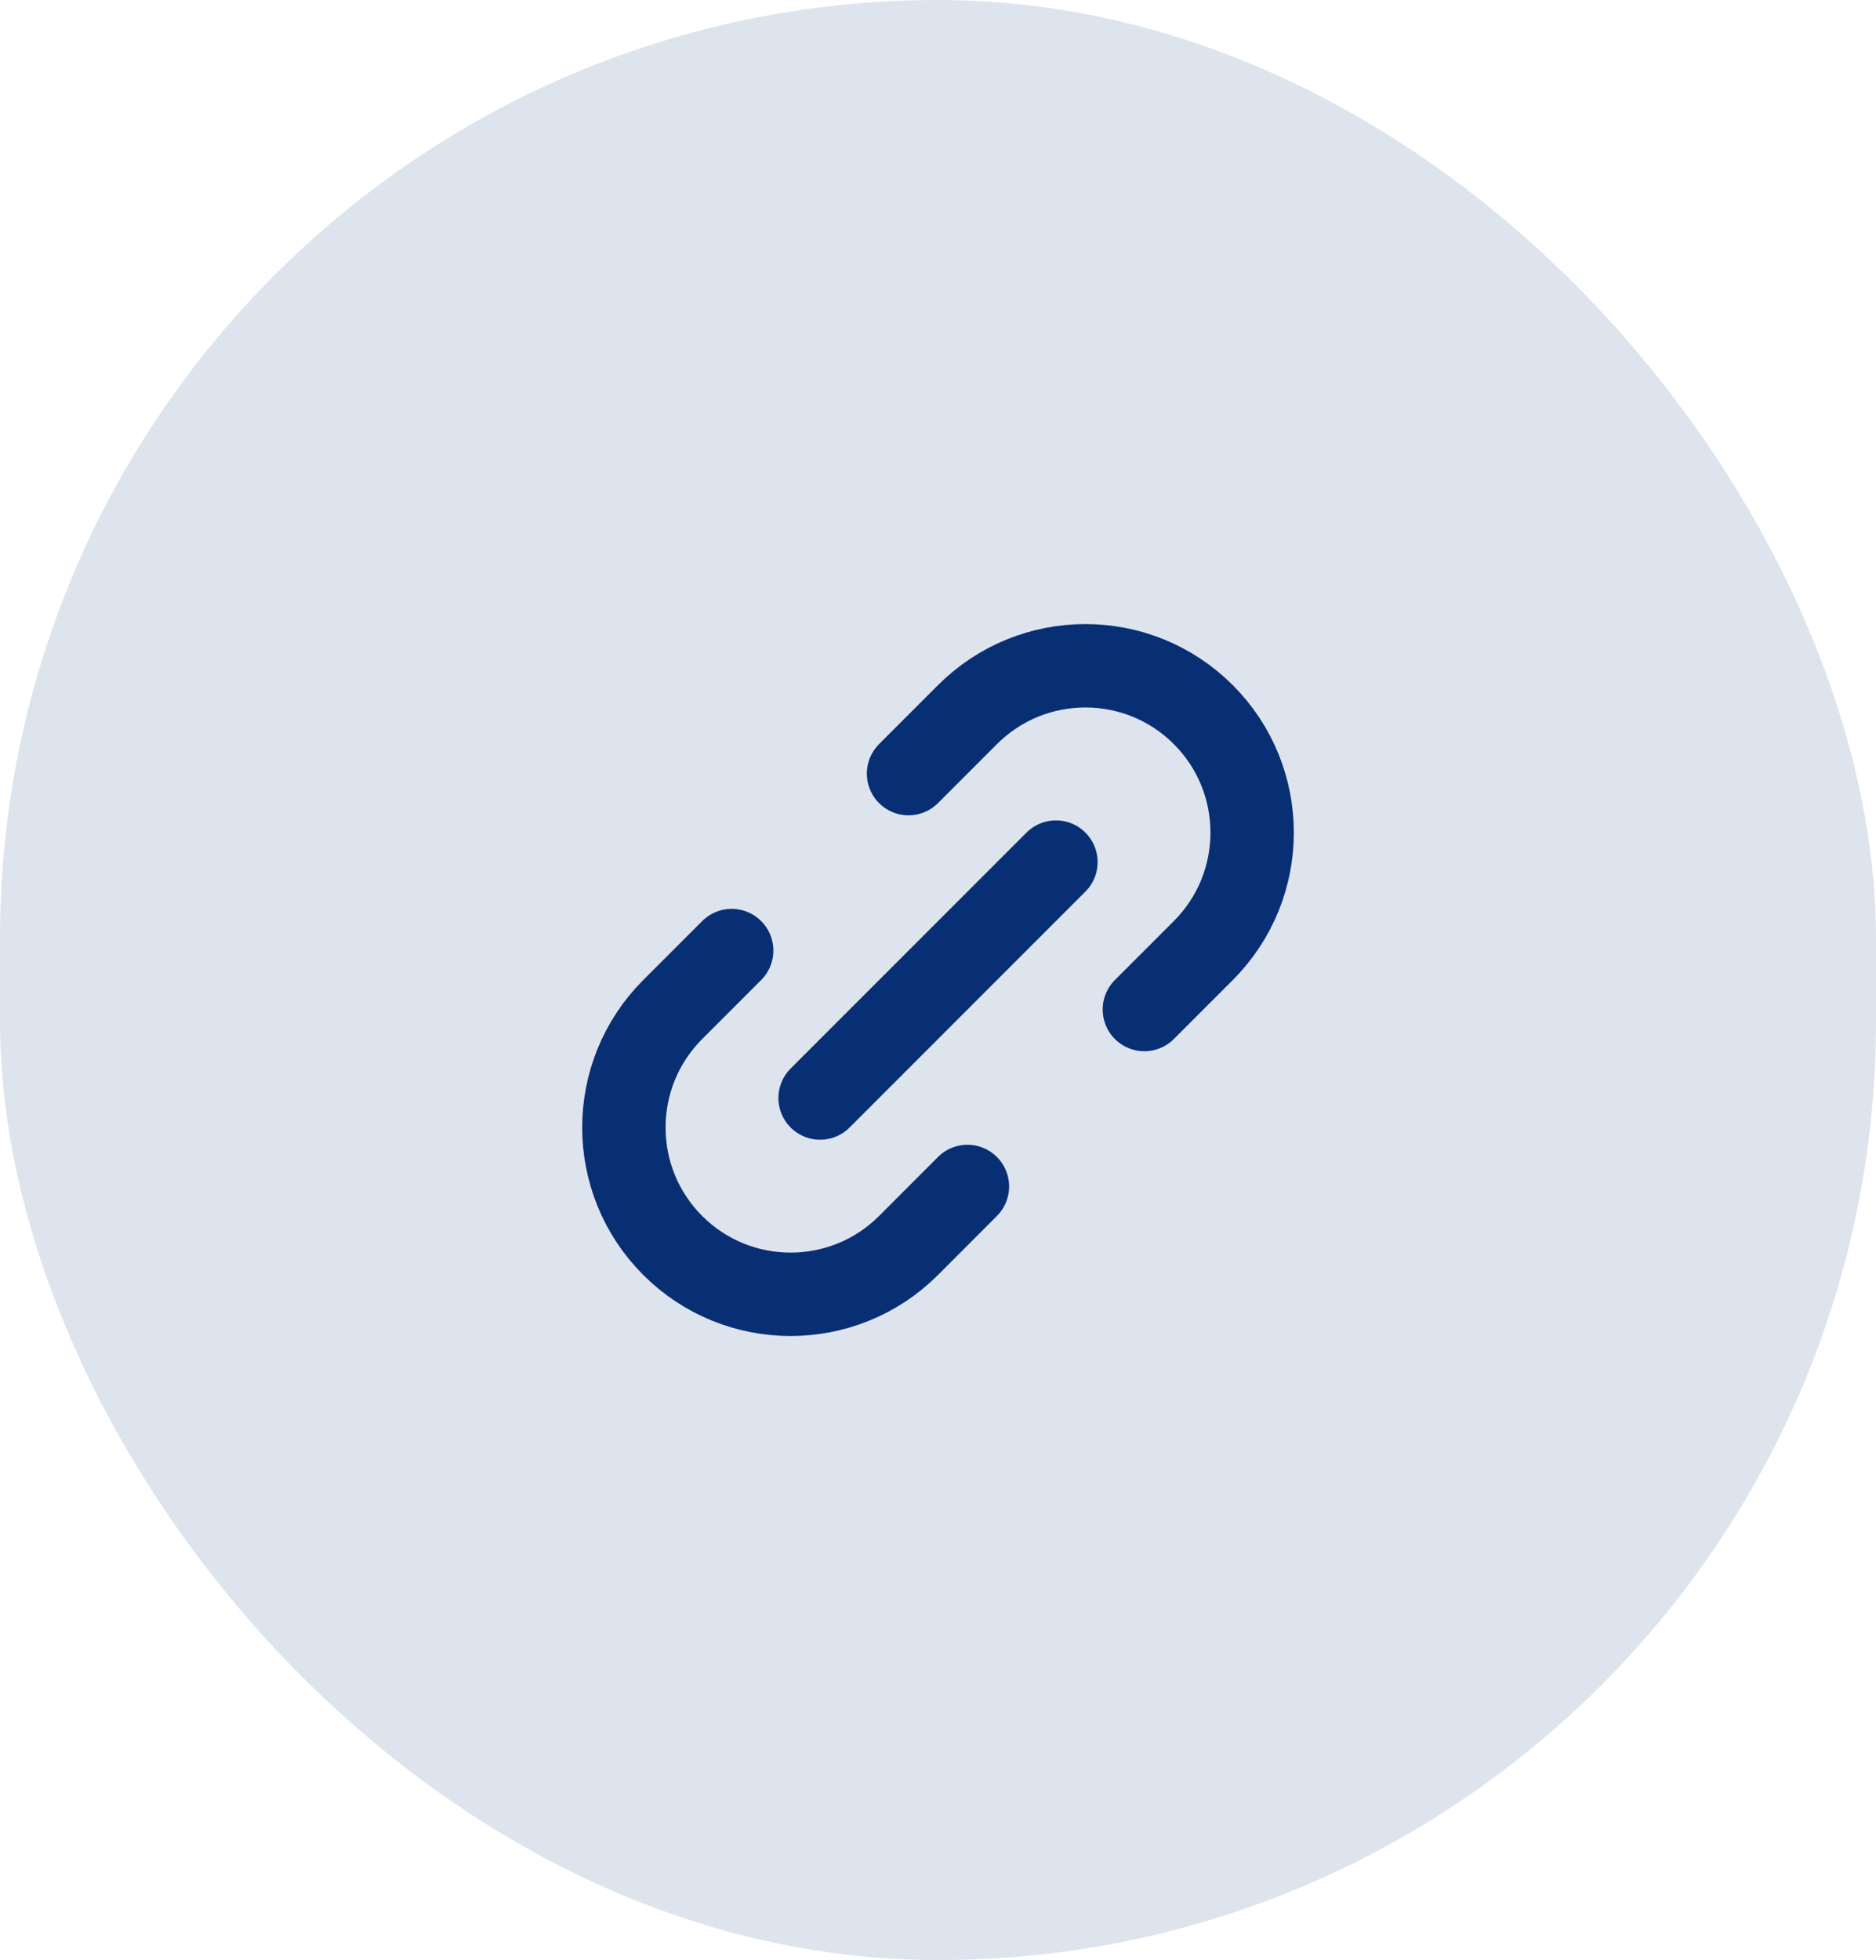
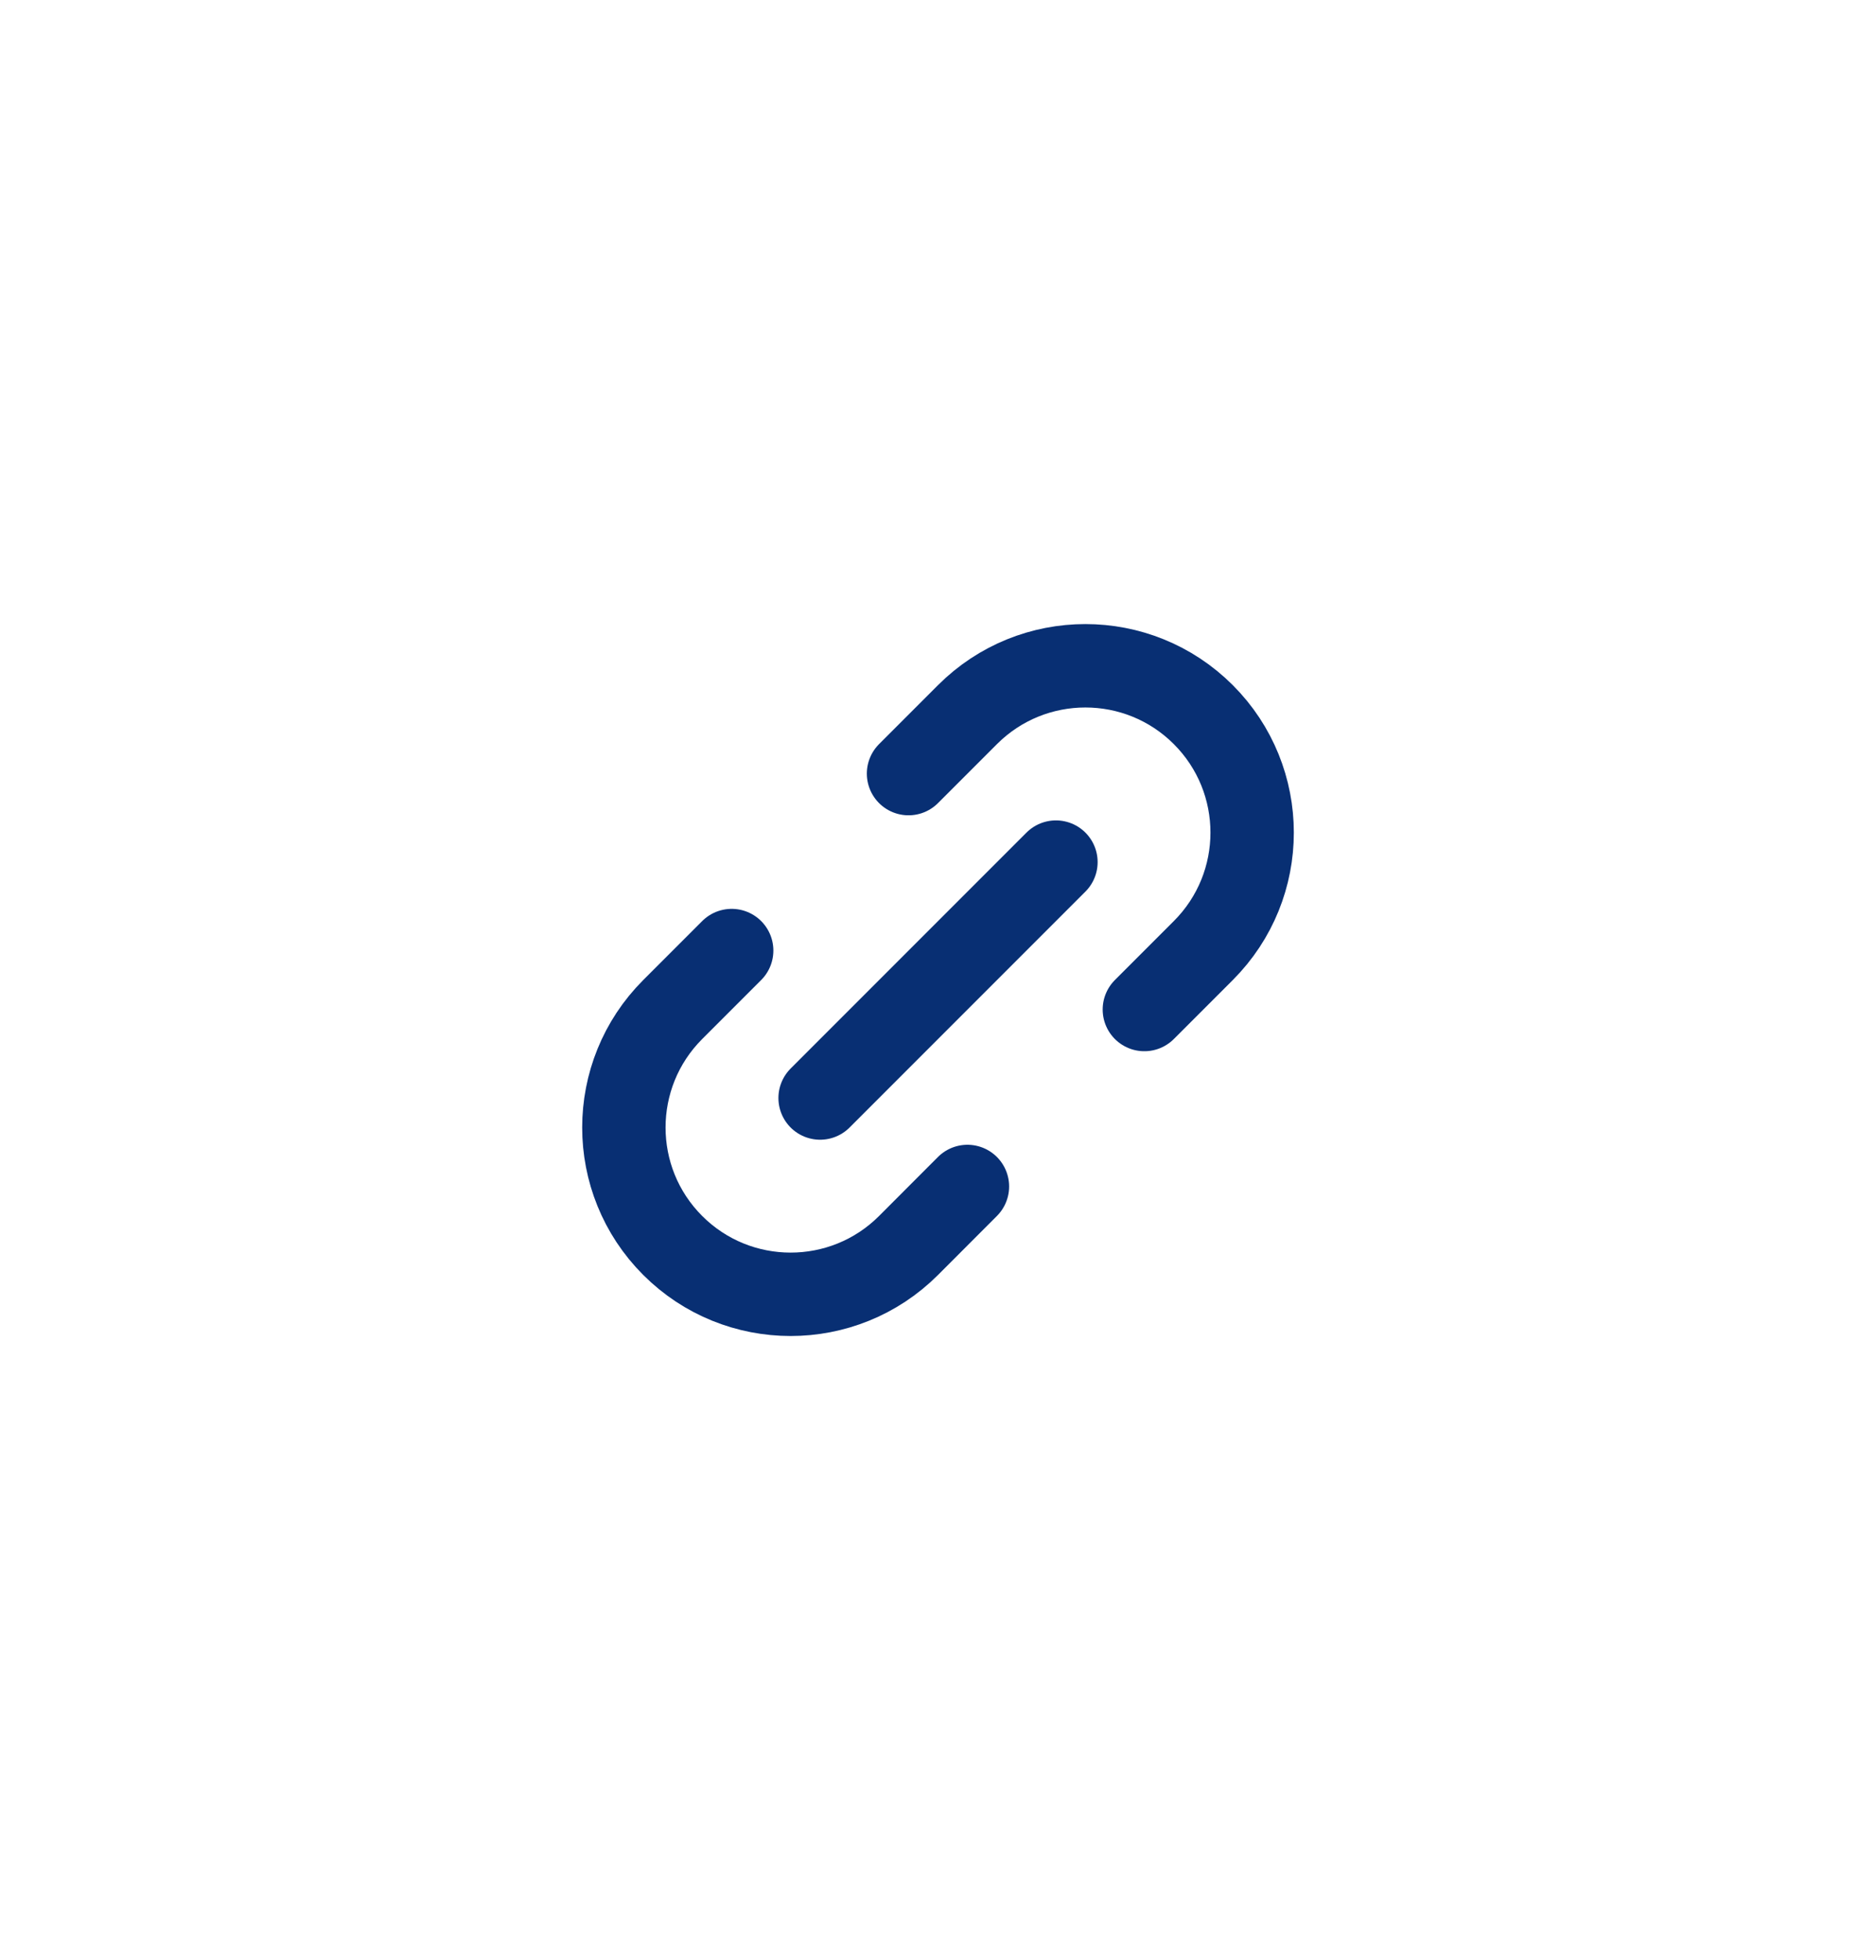
<svg xmlns="http://www.w3.org/2000/svg" width="45" height="47" viewBox="0 0 45 47" fill="none">
-   <rect width="45" height="47" rx="22.5" fill="#DEE4EE" />
  <path d="M19.672 26.329L25.329 20.672M17.551 22.793L16.137 24.207C14.575 25.769 14.574 28.302 16.136 29.864C17.698 31.426 20.232 31.426 21.794 29.864L23.206 28.45M21.793 18.55L23.207 17.136C24.769 15.574 27.302 15.574 28.864 17.136C30.426 18.698 30.426 21.231 28.864 22.793L27.45 24.207" stroke="#082F73" stroke-width="2" stroke-linecap="round" stroke-linejoin="round" />
</svg>